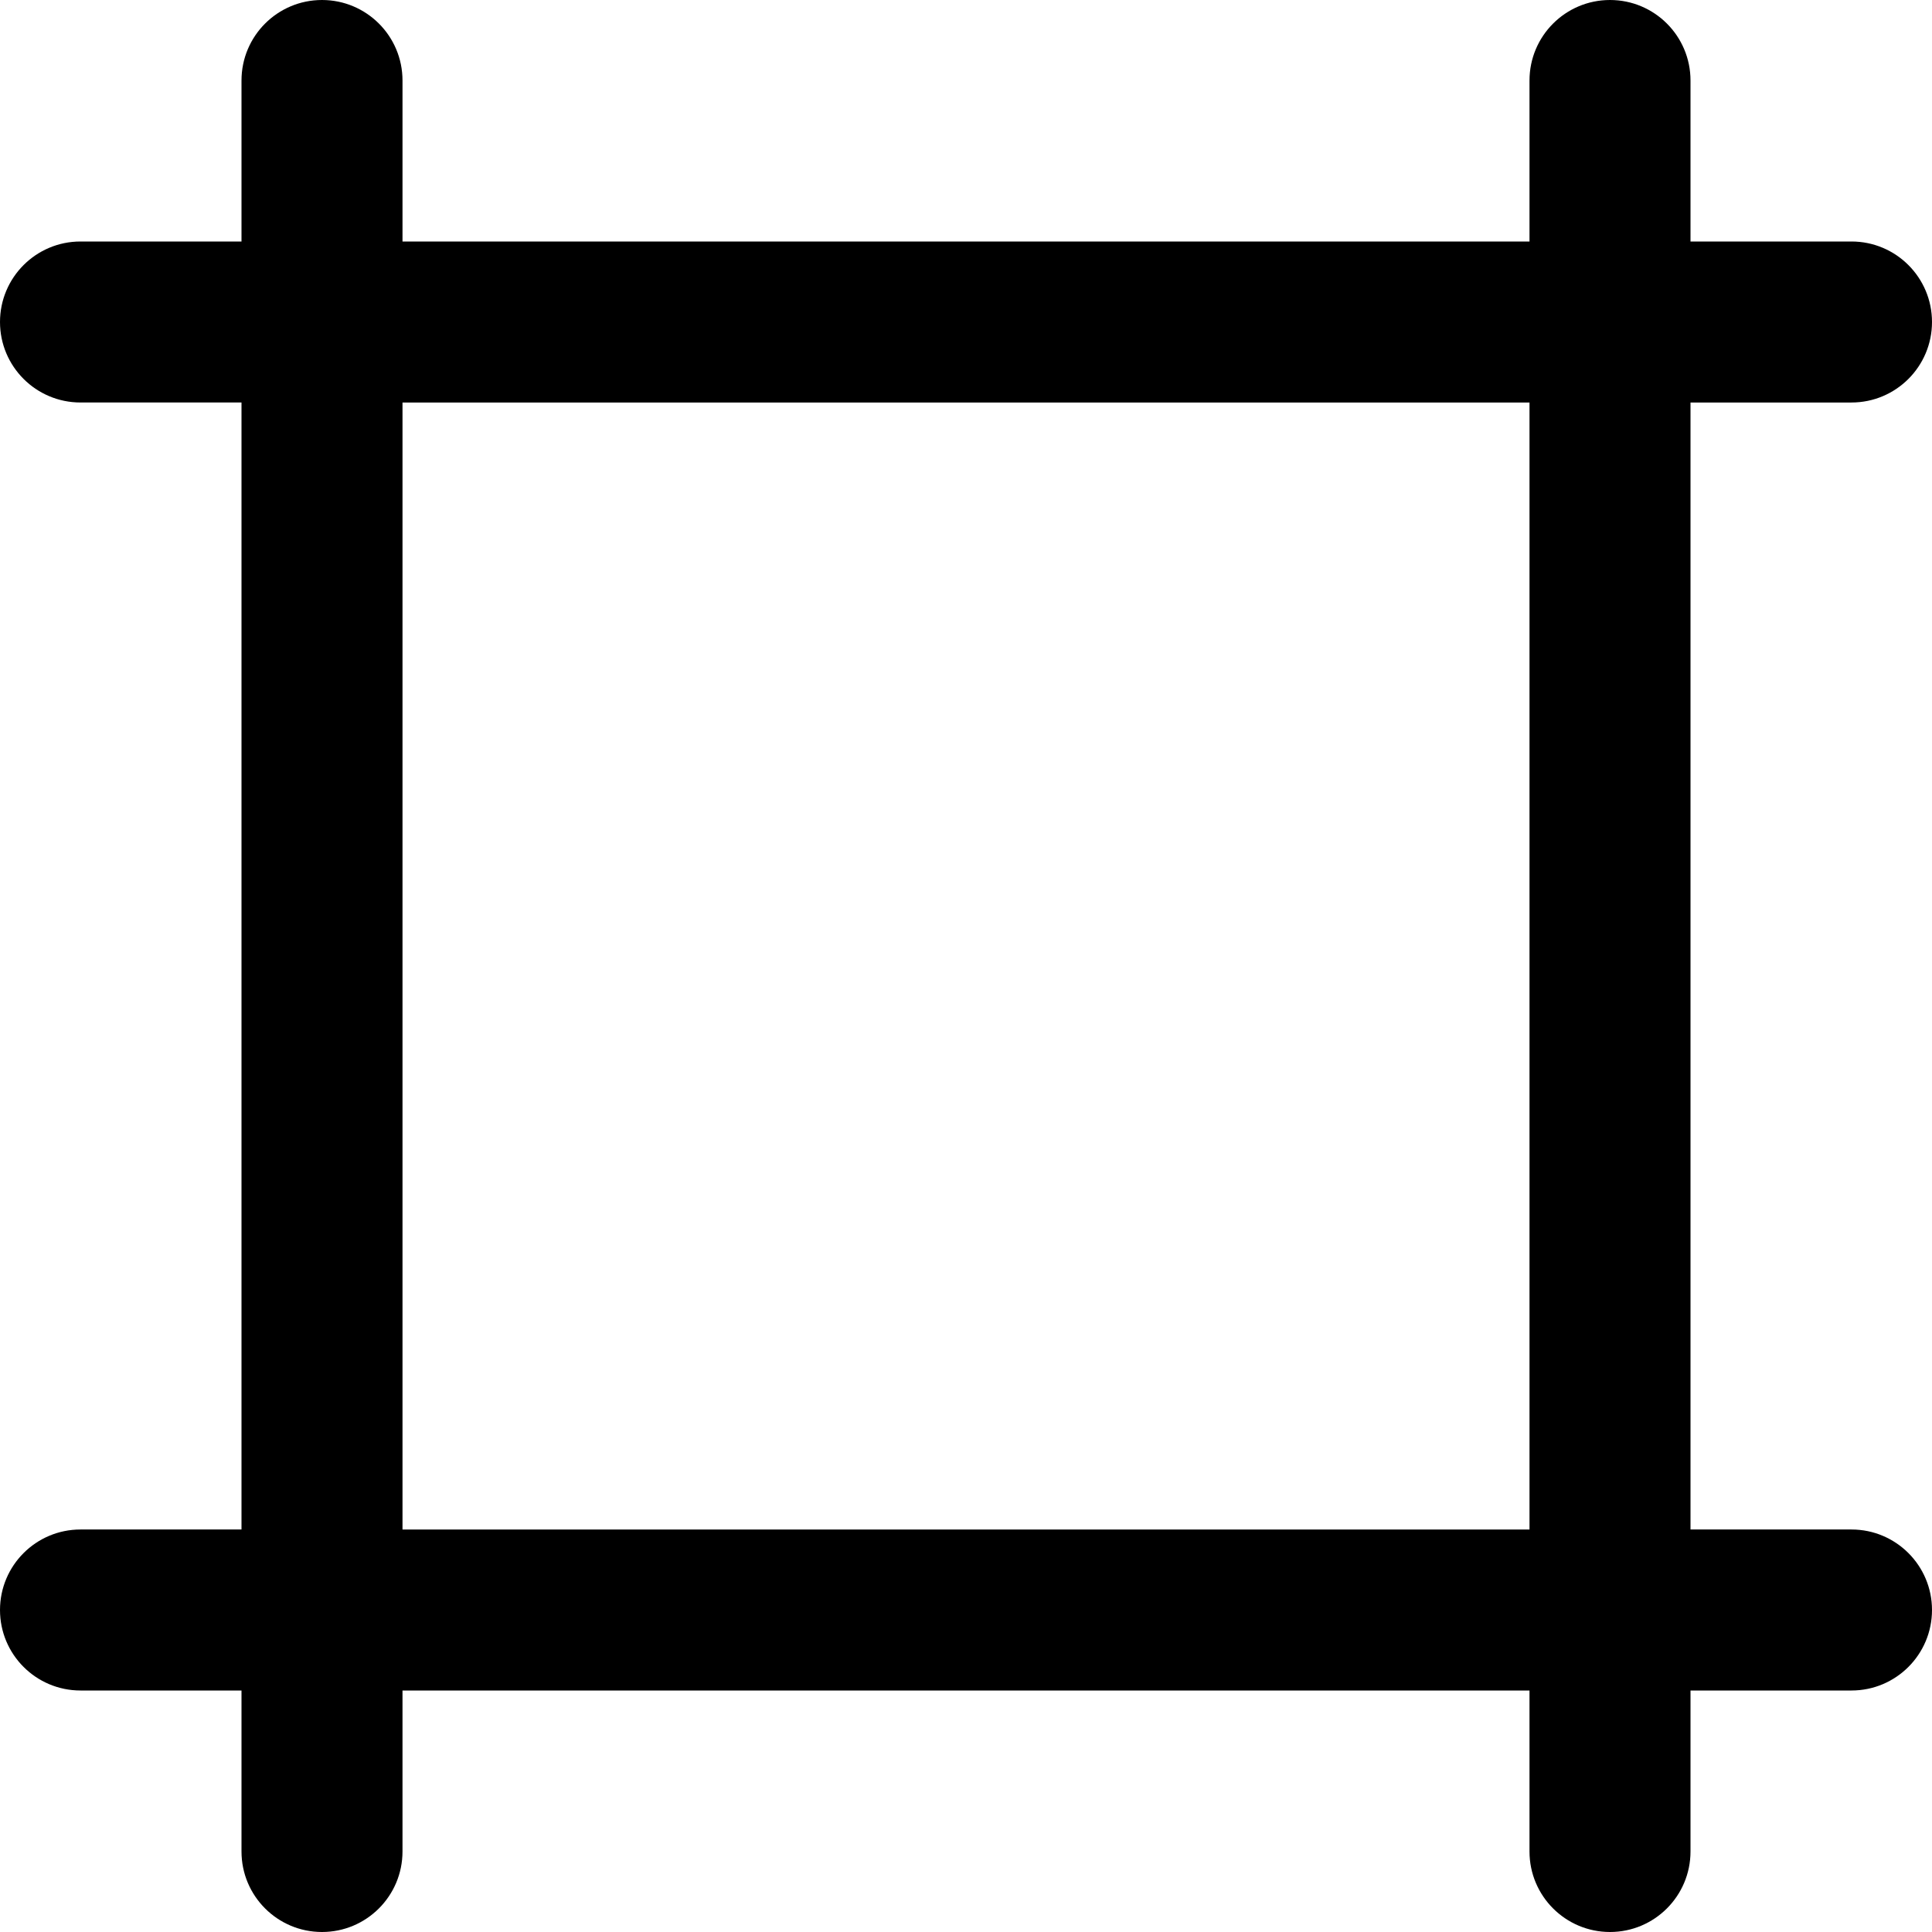
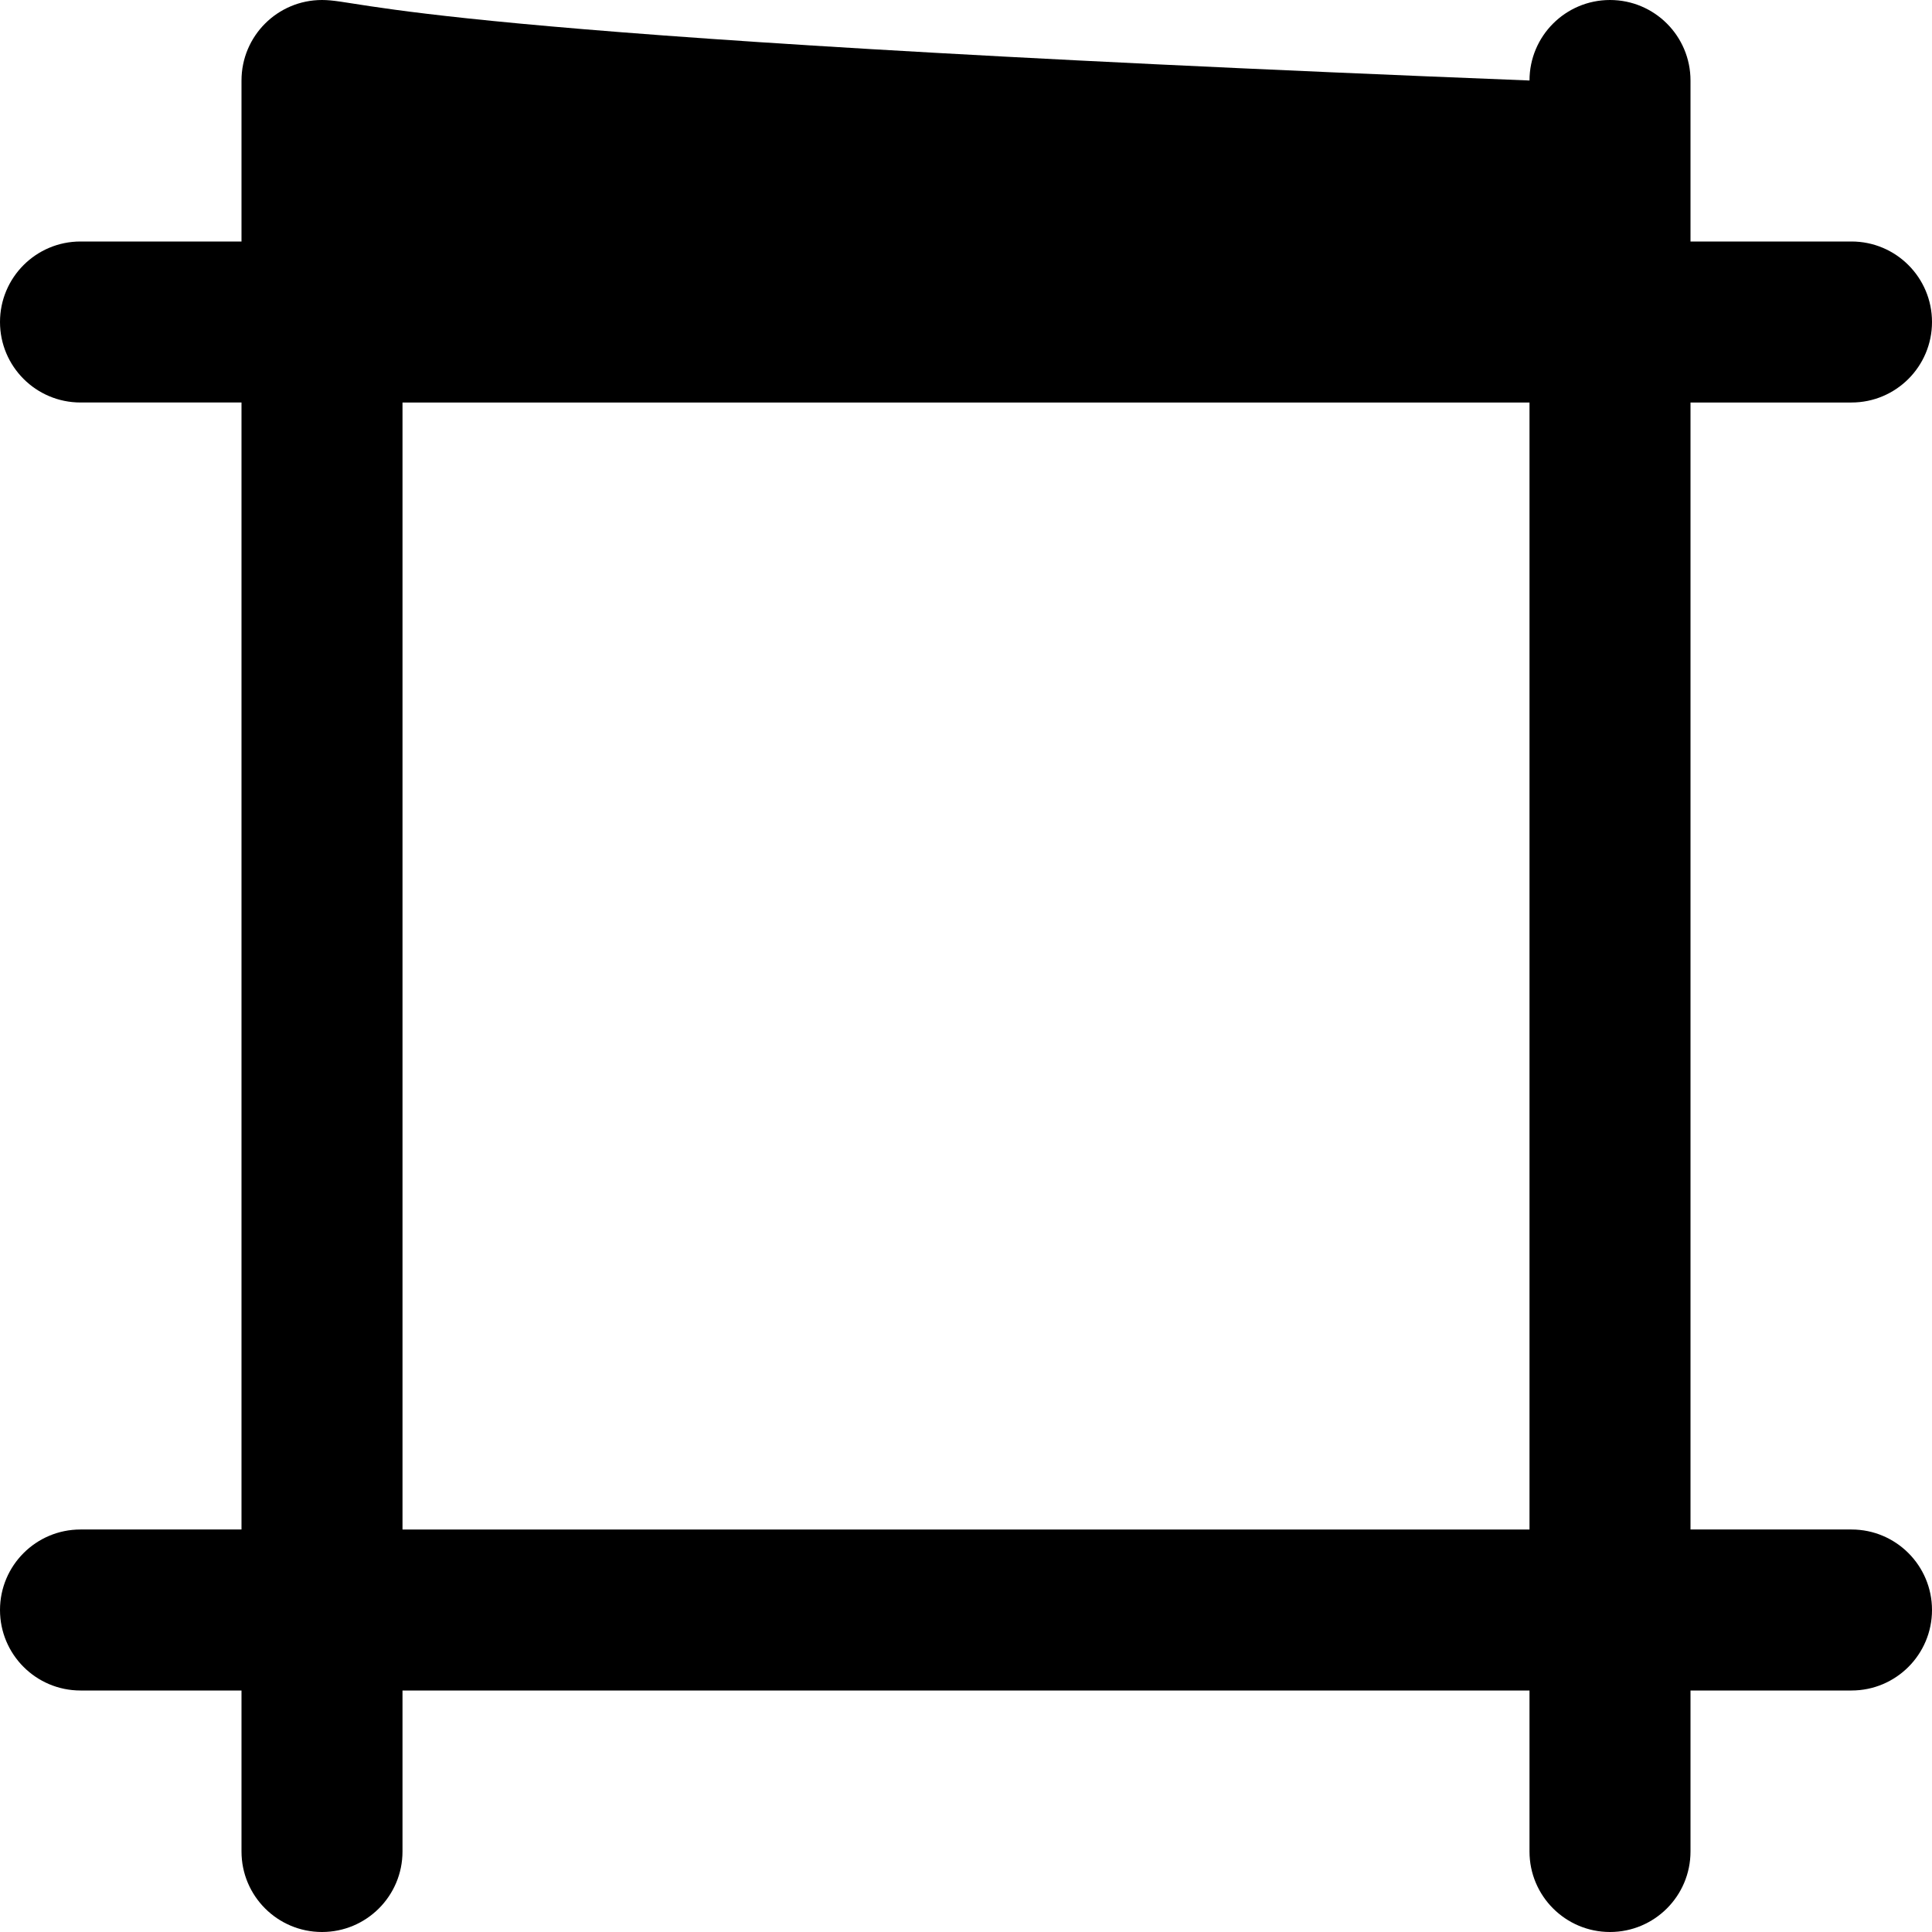
<svg xmlns="http://www.w3.org/2000/svg" version="1.1" id="Layer_1" x="0px" y="0px" viewBox="0 0 512 512" style="enable-background:new 0 0 512 512;" xml:space="preserve">
  <g>
    <g>
-       <path d="M490.667,405.333H448V106.667h42.667c11.782,0,21.333-9.551,21.333-21.333C512,73.551,502.449,64,490.667,64H448V21.333    C448,9.551,438.449,0,426.667,0s-21.333,9.551-21.333,21.333V64H106.667V21.333C106.667,9.551,97.115,0,85.333,0    C73.551,0,64,9.551,64,21.333V64H21.333C9.551,64,0,73.551,0,85.333c0,11.782,9.551,21.333,21.333,21.333H64v298.667H21.333    C9.551,405.333,0,414.885,0,426.667S9.551,448,21.333,448H64v42.667C64,502.449,73.551,512,85.333,512    c11.782,0,21.333-9.551,21.333-21.333V448h298.667v42.667c0,11.782,9.551,21.333,21.333,21.333S448,502.449,448,490.667V448    h42.667c11.782,0,21.333-9.551,21.333-21.333S502.449,405.333,490.667,405.333z M106.667,405.333V106.667h298.667v298.667H106.667    z" />
+       <path d="M490.667,405.333H448V106.667h42.667c11.782,0,21.333-9.551,21.333-21.333C512,73.551,502.449,64,490.667,64H448V21.333    C448,9.551,438.449,0,426.667,0s-21.333,9.551-21.333,21.333V64V21.333C106.667,9.551,97.115,0,85.333,0    C73.551,0,64,9.551,64,21.333V64H21.333C9.551,64,0,73.551,0,85.333c0,11.782,9.551,21.333,21.333,21.333H64v298.667H21.333    C9.551,405.333,0,414.885,0,426.667S9.551,448,21.333,448H64v42.667C64,502.449,73.551,512,85.333,512    c11.782,0,21.333-9.551,21.333-21.333V448h298.667v42.667c0,11.782,9.551,21.333,21.333,21.333S448,502.449,448,490.667V448    h42.667c11.782,0,21.333-9.551,21.333-21.333S502.449,405.333,490.667,405.333z M106.667,405.333V106.667h298.667v298.667H106.667    z" />
    </g>
  </g>
  <g>
</g>
  <g>
</g>
  <g>
</g>
  <g>
</g>
  <g>
</g>
  <g>
</g>
  <g>
</g>
  <g>
</g>
  <g>
</g>
  <g>
</g>
  <g>
</g>
  <g>
</g>
  <g>
</g>
  <g>
</g>
  <g>
</g>
</svg>